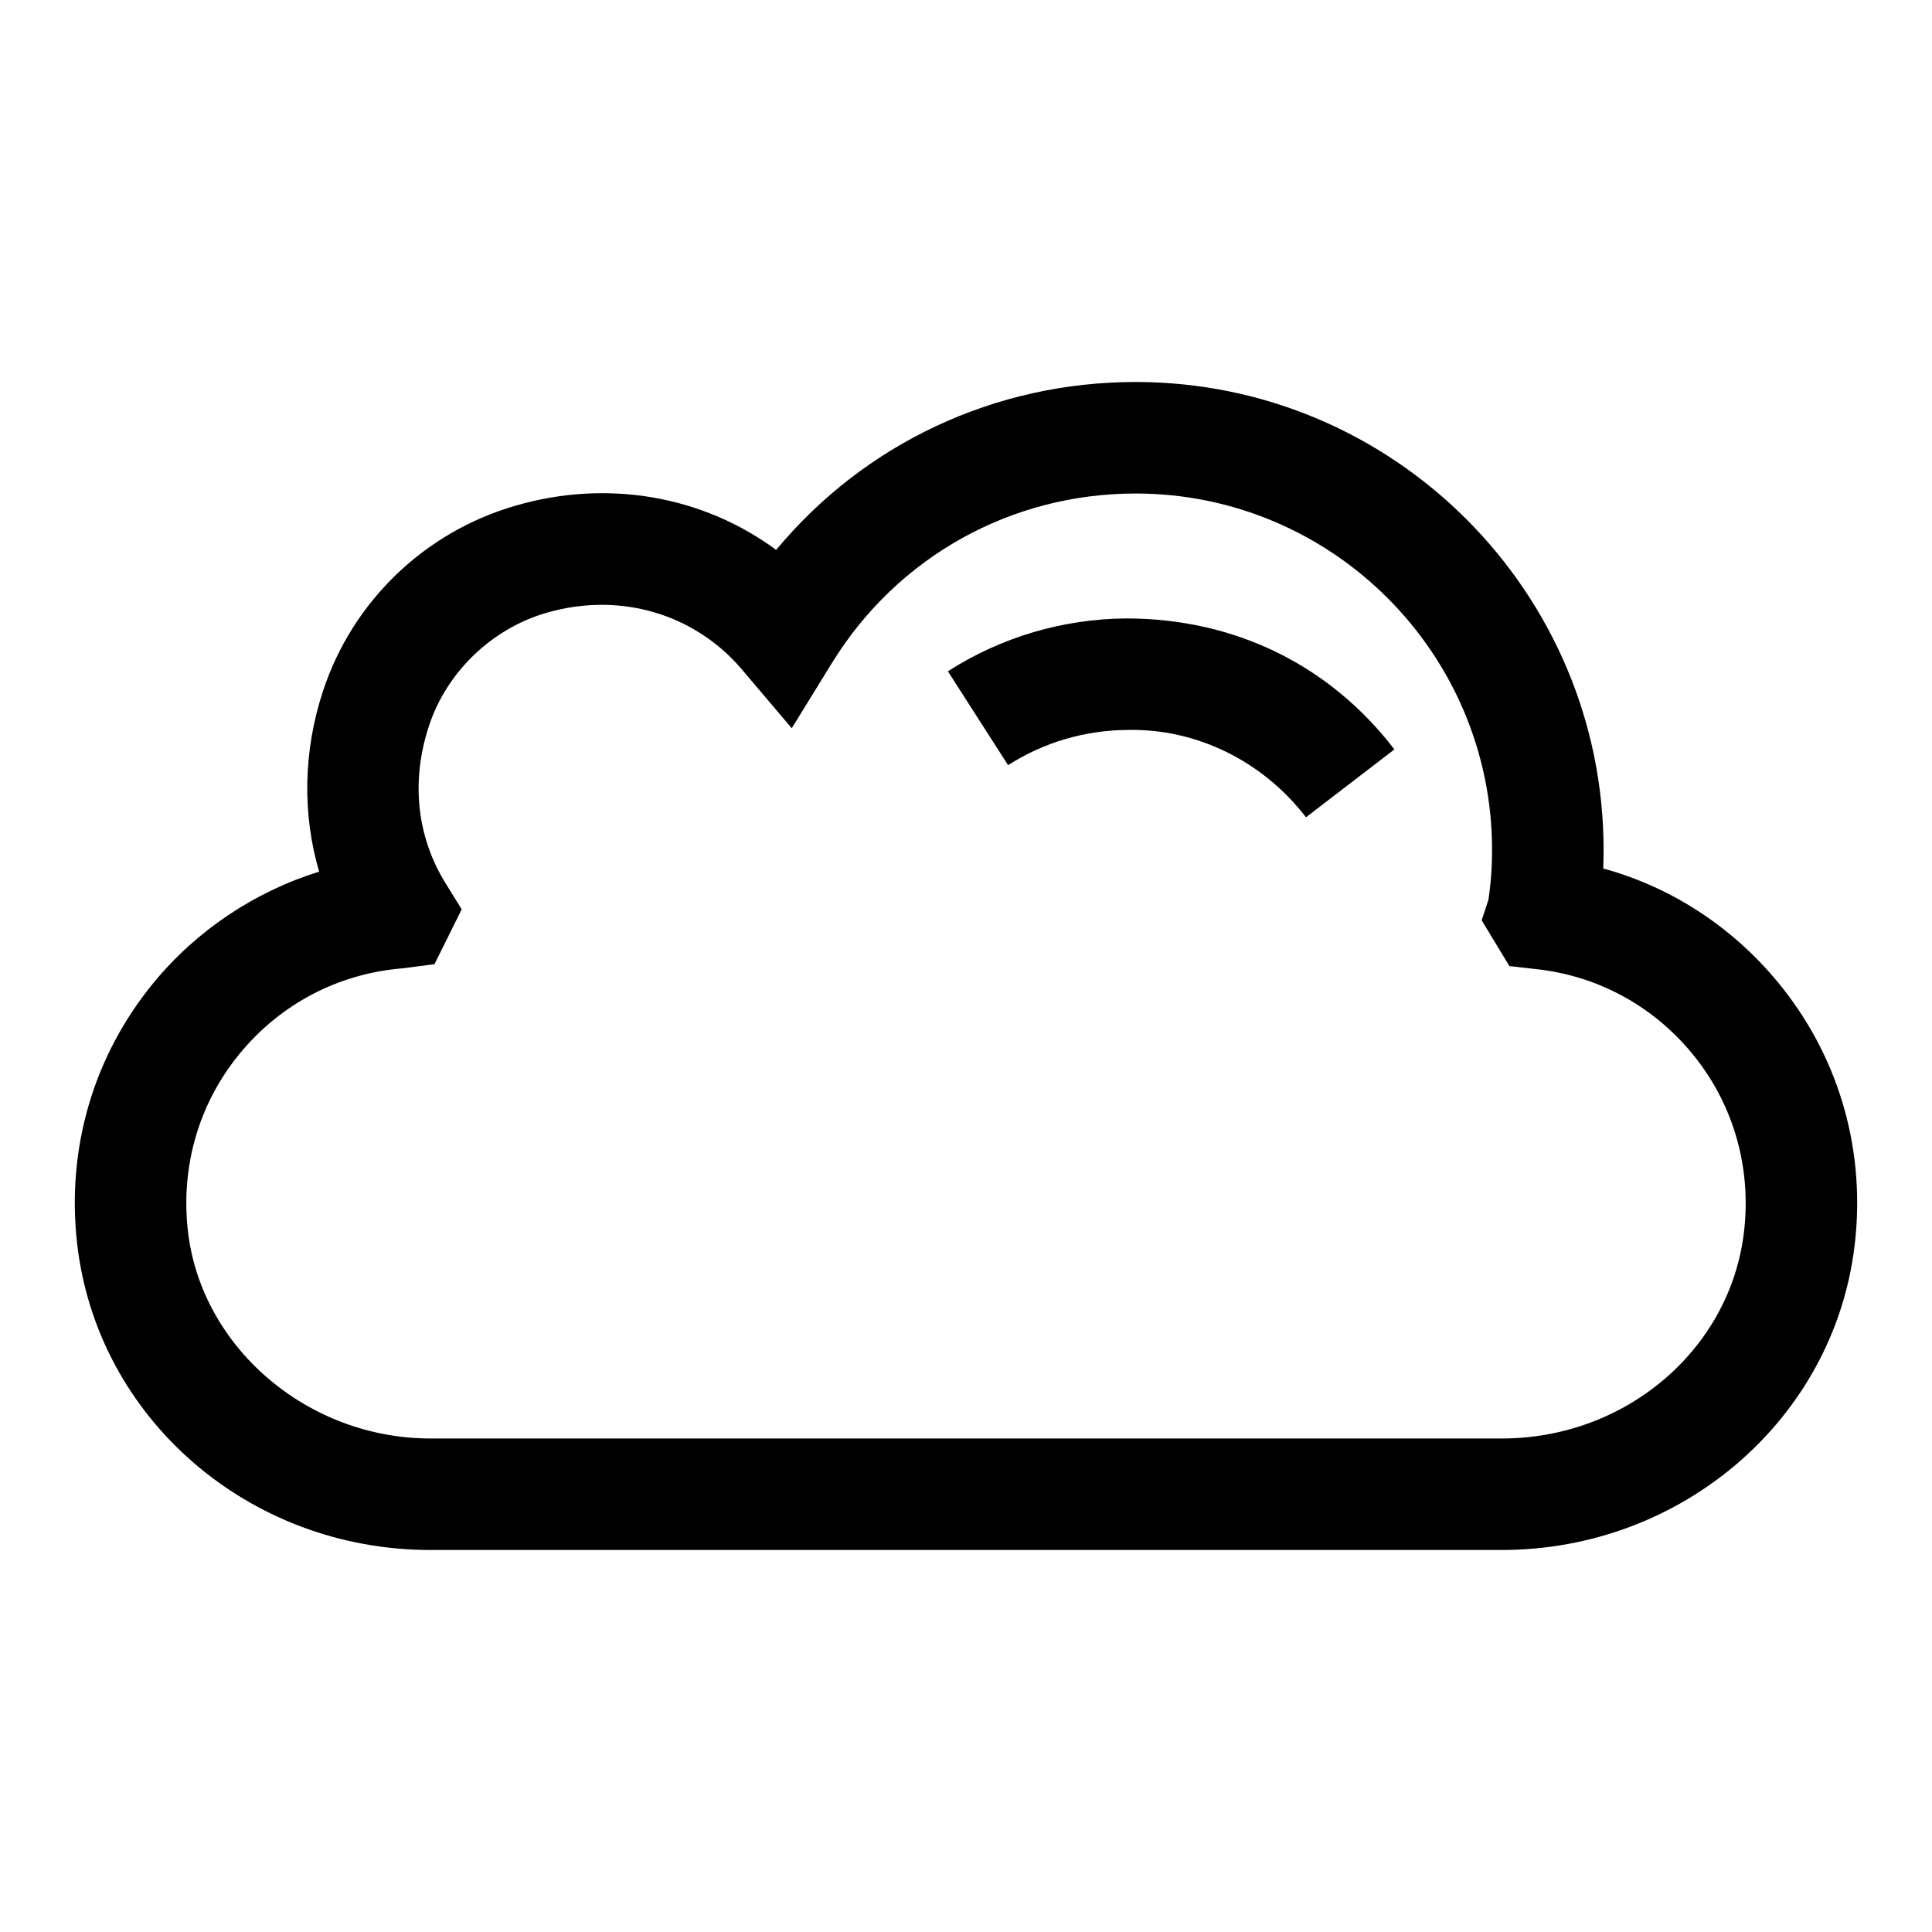
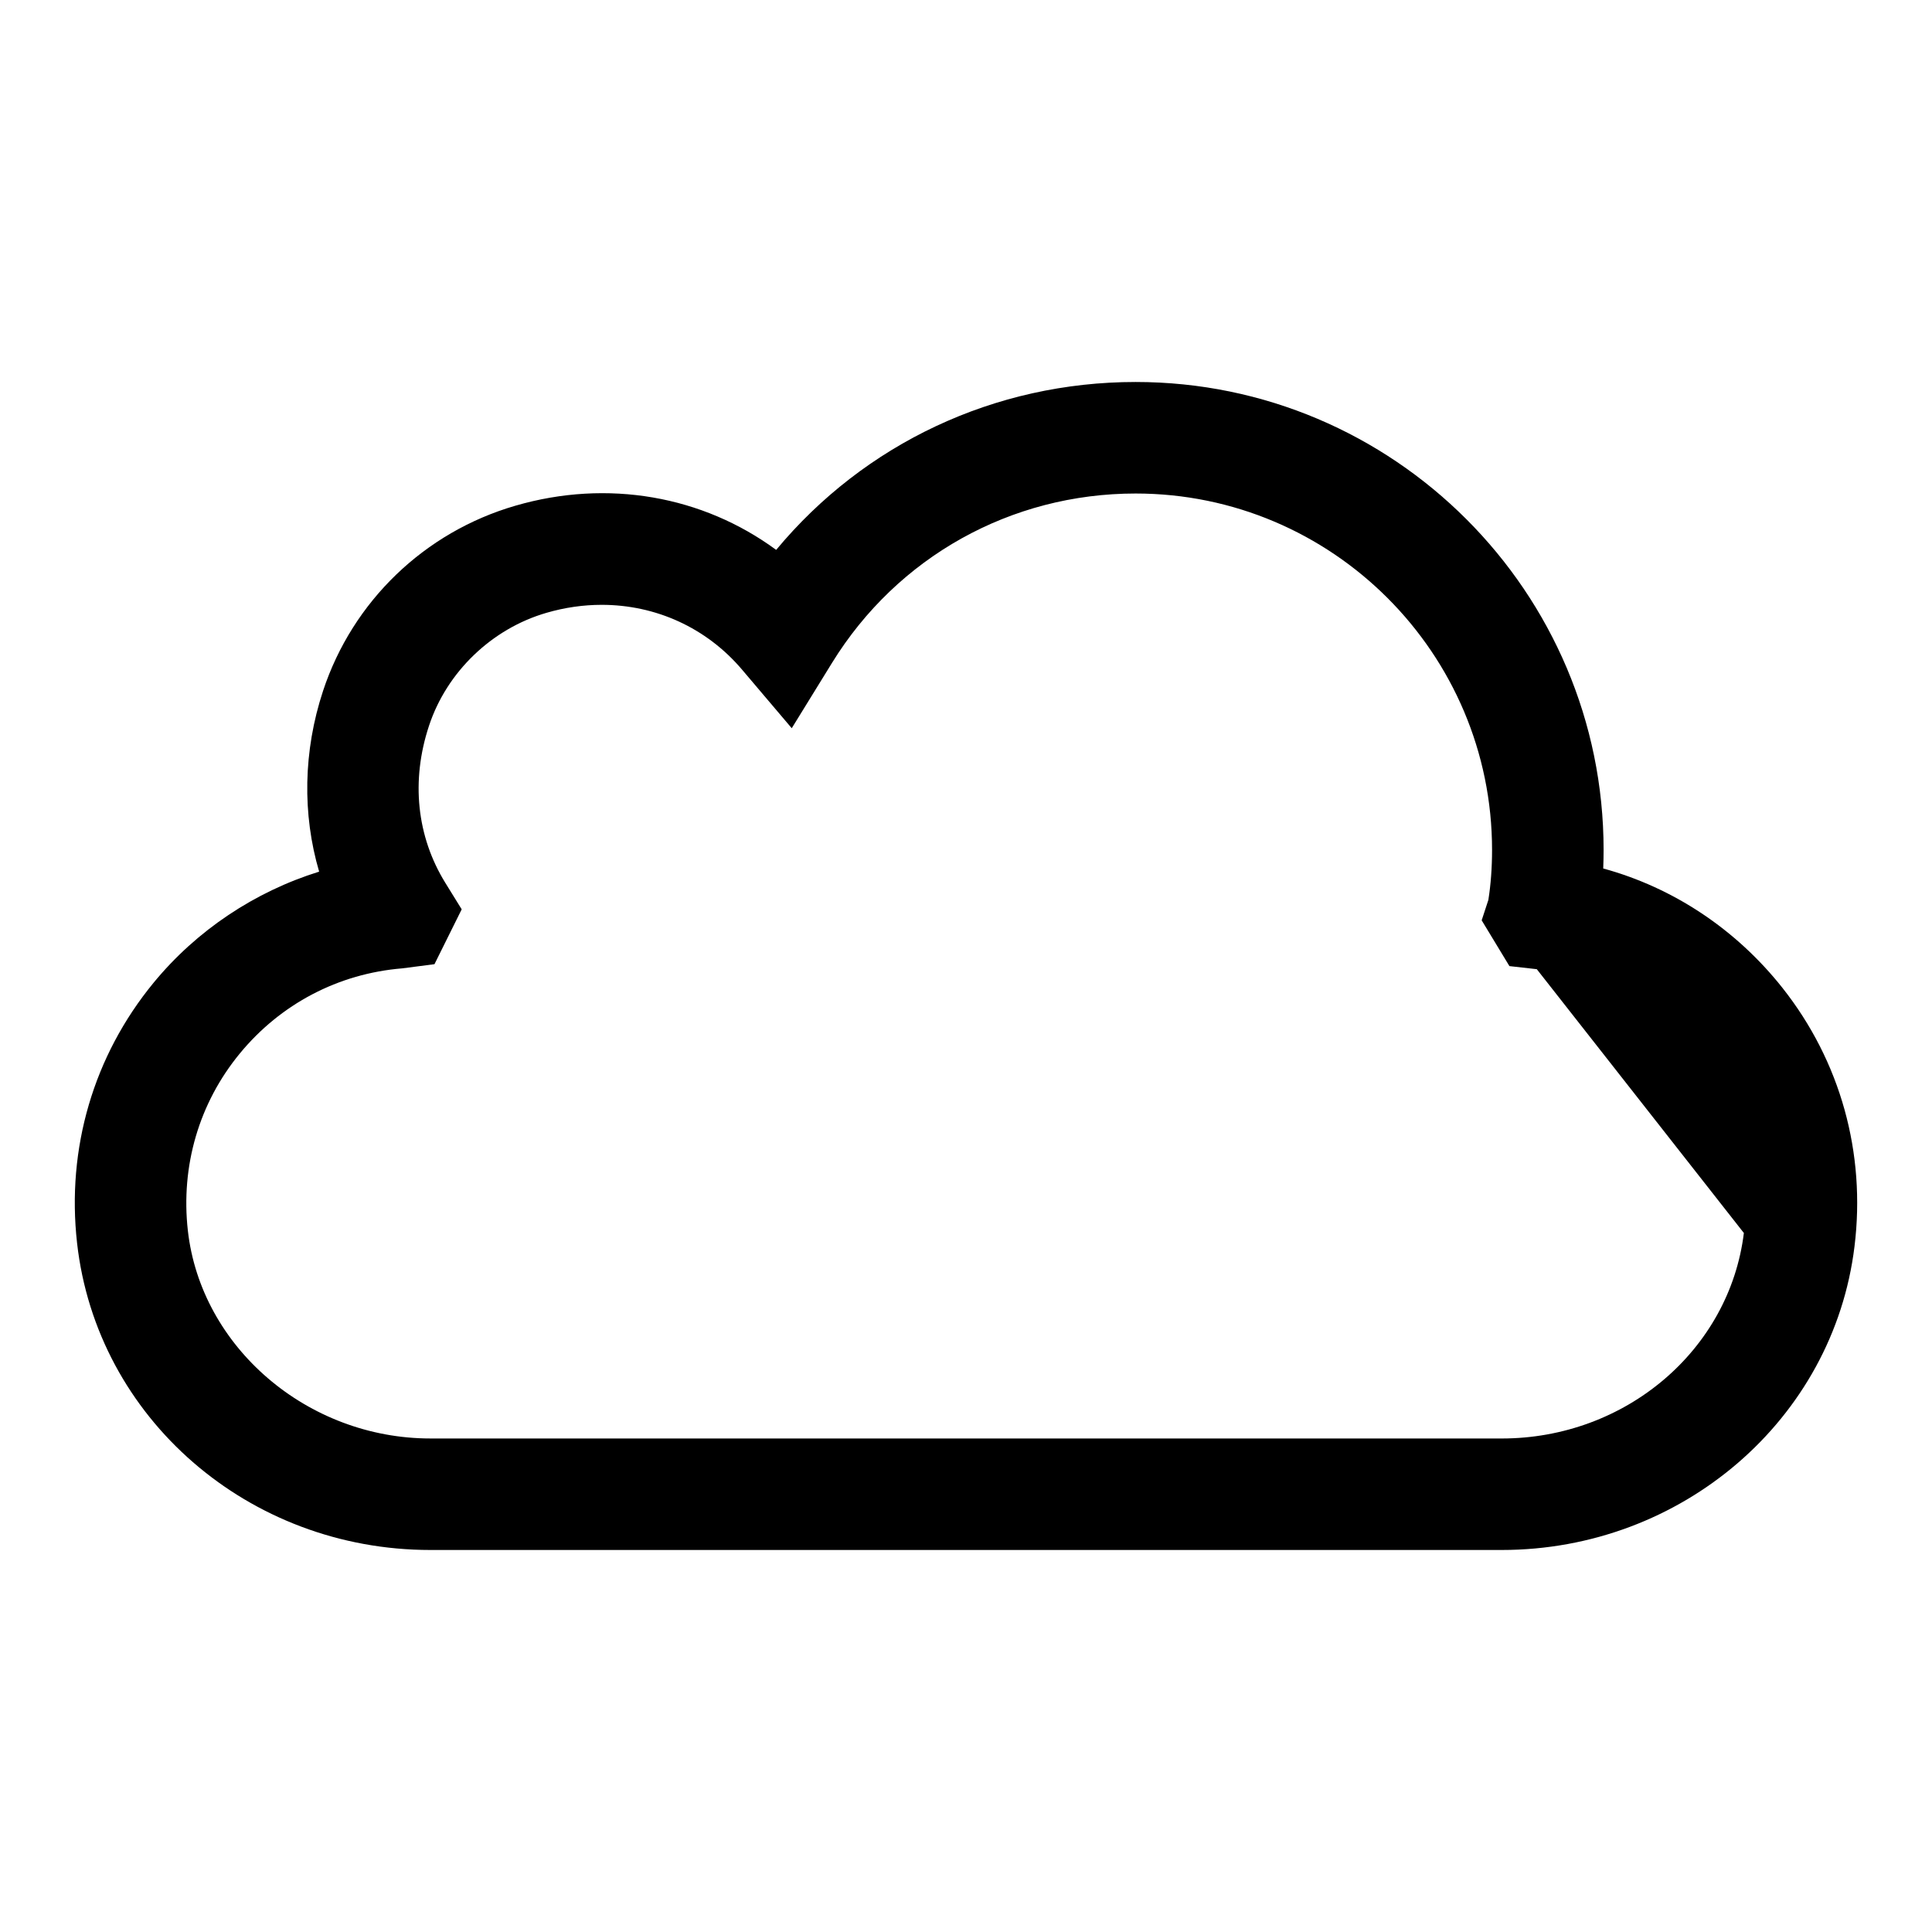
<svg xmlns="http://www.w3.org/2000/svg" fill="#000000" width="800px" height="800px" version="1.1" viewBox="144 144 512 512">
  <g>
-     <path d="m616.42 405.86c-12.41-15.684-29.094-26.66-47.547-31.703 0.059-1.617 0.098-3.254 0.098-4.906 0-68.387-55.629-124.02-124.02-124.02-37.387 0-71.879 16.355-95.258 44.496-19.453-14.305-44.613-18.828-69.117-11.707-24.07 6.984-43.121 25.324-50.961 49.059-5.273 15.973-5.512 32.723-1.039 47.914-17.027 5.301-32.422 15.52-43.871 29.441-15.902 19.348-23.109 43.844-20.281 68.992 5.207 46.375 45.449 81.336 93.621 81.336h283.92c47.703 0 87.898-34.578 93.496-80.434 3.043-24.762-3.731-49.086-19.047-68.473zm-10.277 64.898c-3.809 31.039-31.383 54.457-64.172 54.457l-283.93-0.004c-32.566 0-60.785-24.188-64.258-55.09-1.922-17.125 2.961-33.789 13.75-46.914 10.824-13.16 26.113-21.188 43.062-22.582l8.543-1.105 7.215-14.539-4.34-7.016c-7.59-12.297-9.141-27.074-4.328-41.613 4.703-14.27 16.633-25.746 31.133-29.949 4.887-1.426 9.812-2.117 14.645-2.117 14.277 0 27.746 6.043 37.184 17.172l13.172 15.527 10.68-17.328c17.328-28.094 47.402-44.871 80.449-44.871 52.09 0 94.461 42.371 94.461 94.461 0 4.688-0.328 9.141-0.98 13.25l-1.77 5.398 7.352 12.133 7.254 0.816c16.625 1.848 31.52 10.141 41.965 23.34 10.391 13.148 14.973 29.676 12.91 46.574z" />
-     <path d="m442.49 307.89c-16.836 0.125-33.203 4.965-47.289 14.008l15.953 24.879c9.398-6.023 20.309-9.254 31.566-9.332 18.414-0.434 35.984 8.312 47.375 23.148l23.438-17.992c-17.086-22.27-42.18-34.691-71.043-34.711z" />
+     <path d="m616.42 405.86c-12.41-15.684-29.094-26.66-47.547-31.703 0.059-1.617 0.098-3.254 0.098-4.906 0-68.387-55.629-124.02-124.02-124.02-37.387 0-71.879 16.355-95.258 44.496-19.453-14.305-44.613-18.828-69.117-11.707-24.07 6.984-43.121 25.324-50.961 49.059-5.273 15.973-5.512 32.723-1.039 47.914-17.027 5.301-32.422 15.52-43.871 29.441-15.902 19.348-23.109 43.844-20.281 68.992 5.207 46.375 45.449 81.336 93.621 81.336h283.92c47.703 0 87.898-34.578 93.496-80.434 3.043-24.762-3.731-49.086-19.047-68.473zm-10.277 64.898c-3.809 31.039-31.383 54.457-64.172 54.457l-283.93-0.004c-32.566 0-60.785-24.188-64.258-55.09-1.922-17.125 2.961-33.789 13.75-46.914 10.824-13.16 26.113-21.188 43.062-22.582l8.543-1.105 7.215-14.539-4.34-7.016c-7.59-12.297-9.141-27.074-4.328-41.613 4.703-14.27 16.633-25.746 31.133-29.949 4.887-1.426 9.812-2.117 14.645-2.117 14.277 0 27.746 6.043 37.184 17.172l13.172 15.527 10.68-17.328c17.328-28.094 47.402-44.871 80.449-44.871 52.09 0 94.461 42.371 94.461 94.461 0 4.688-0.328 9.141-0.98 13.25l-1.77 5.398 7.352 12.133 7.254 0.816z" />
  </g>
</svg>